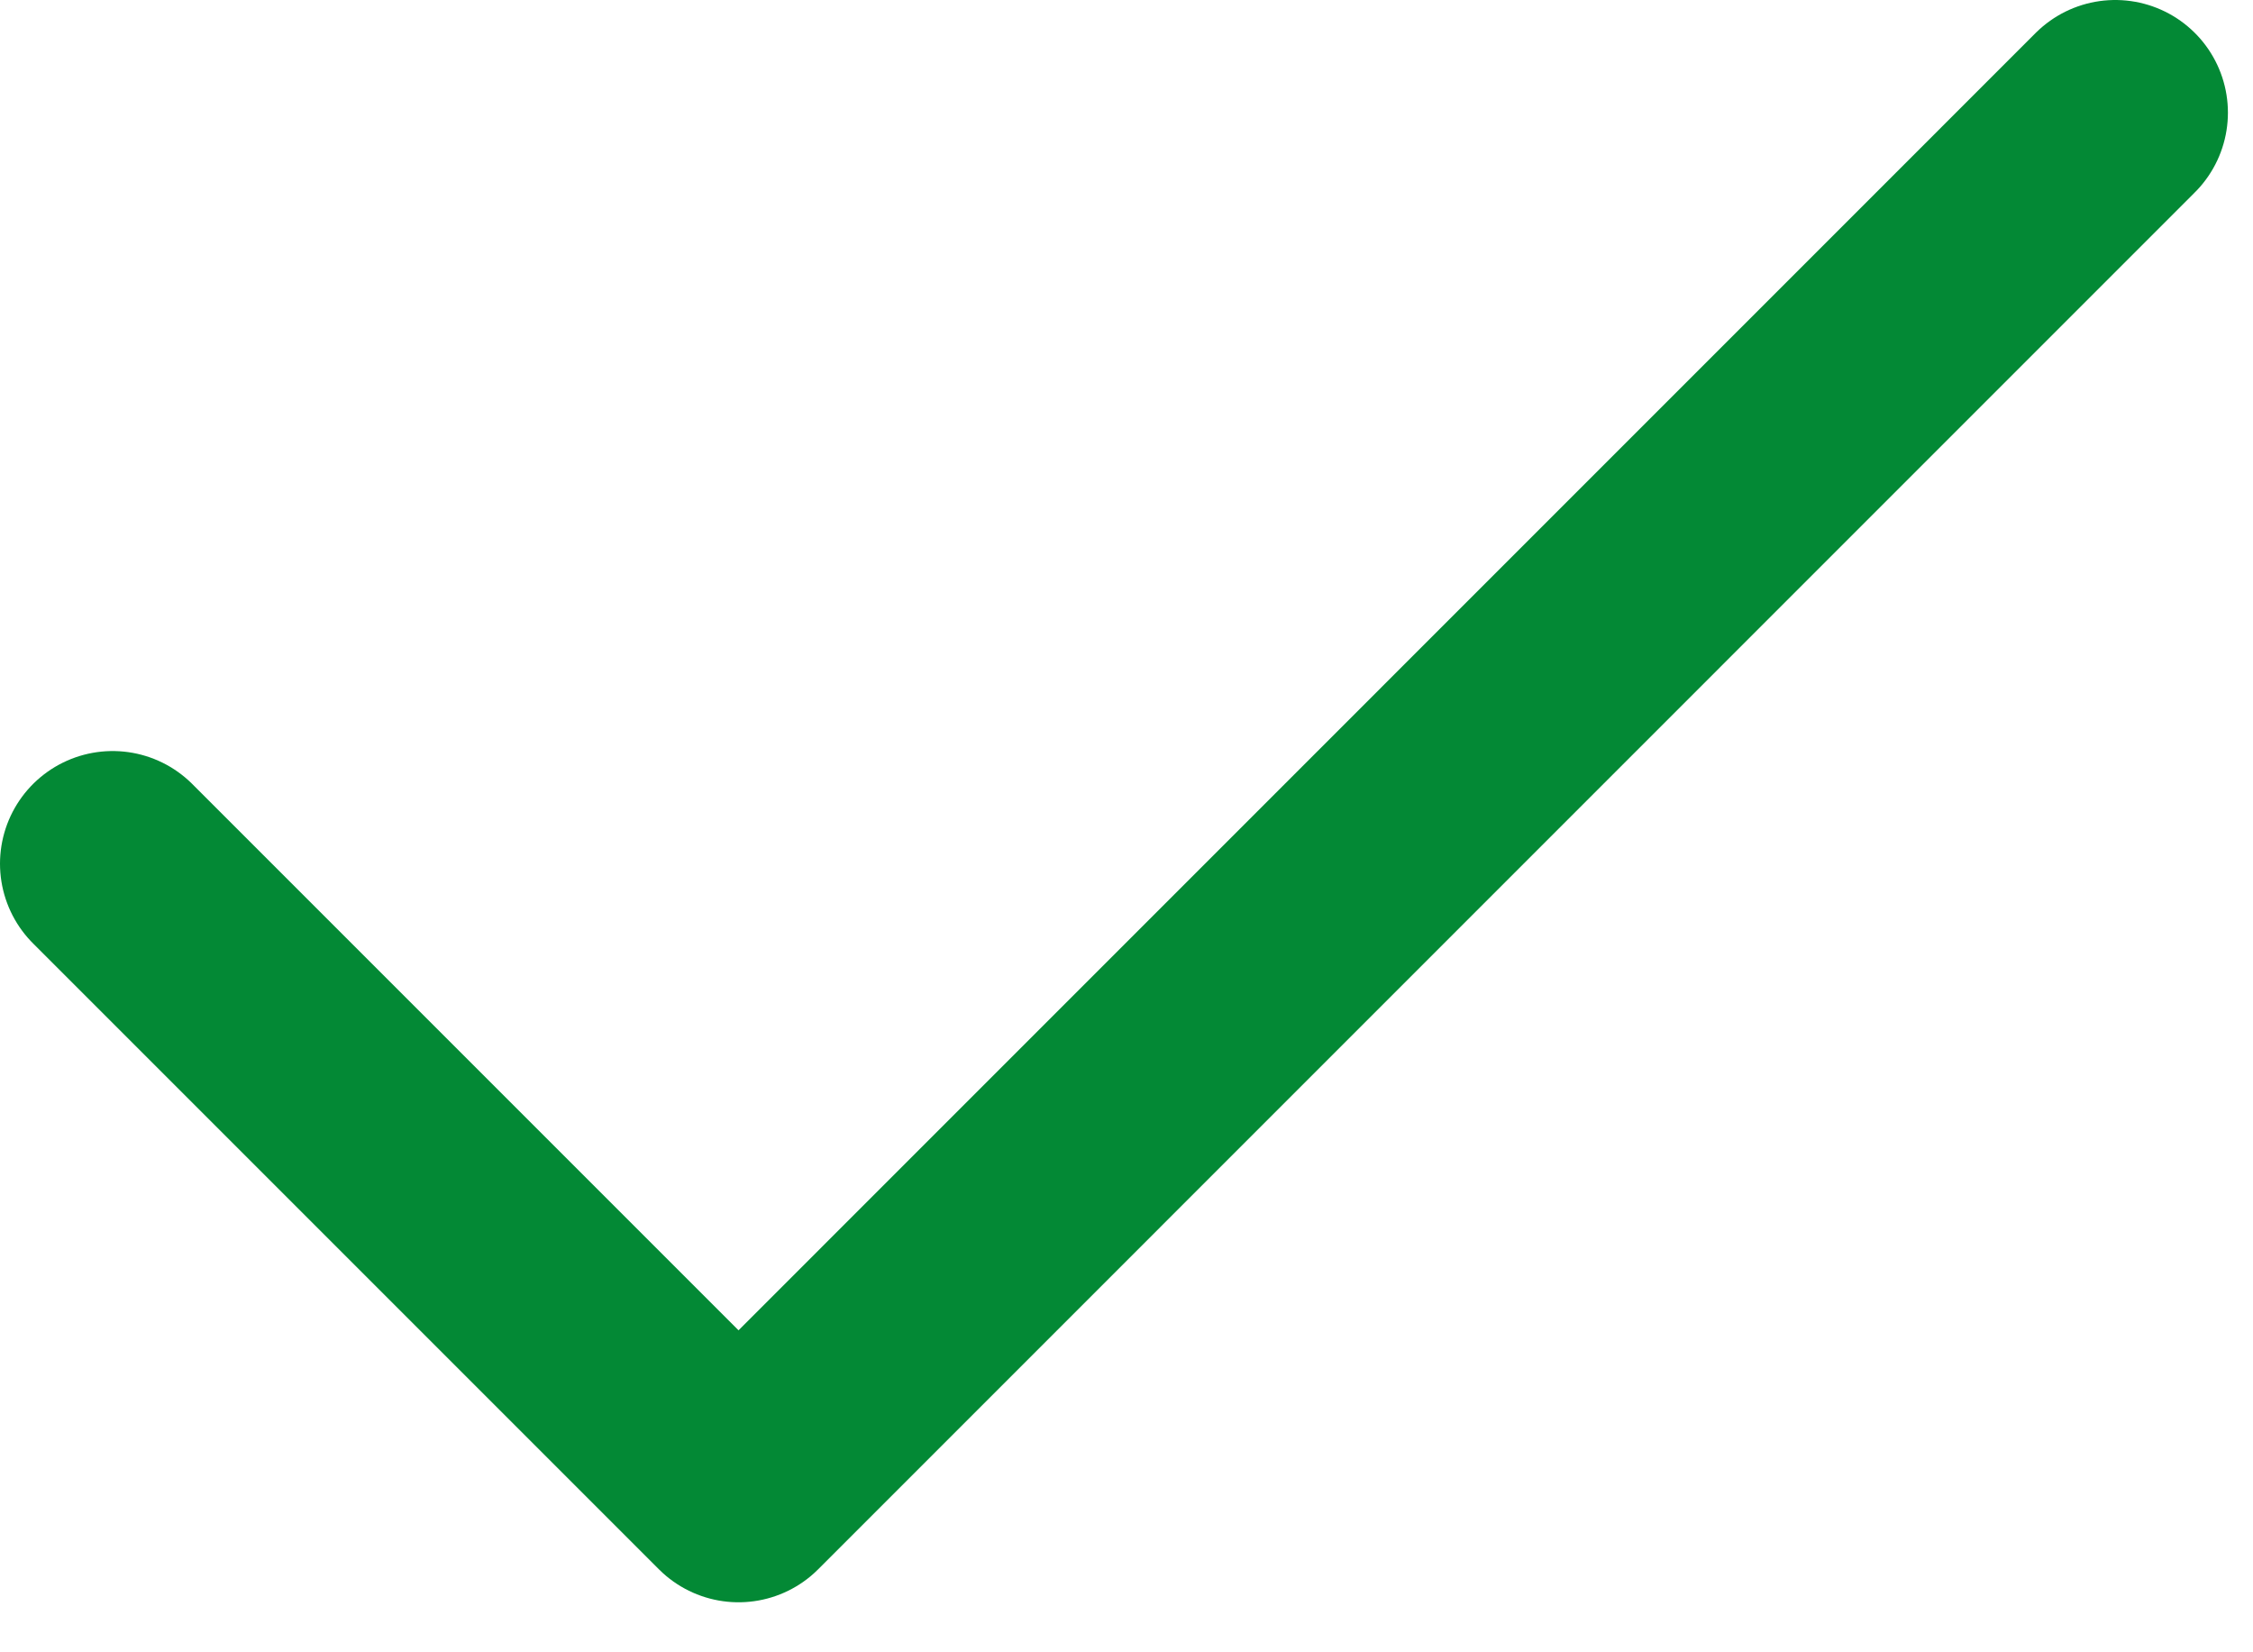
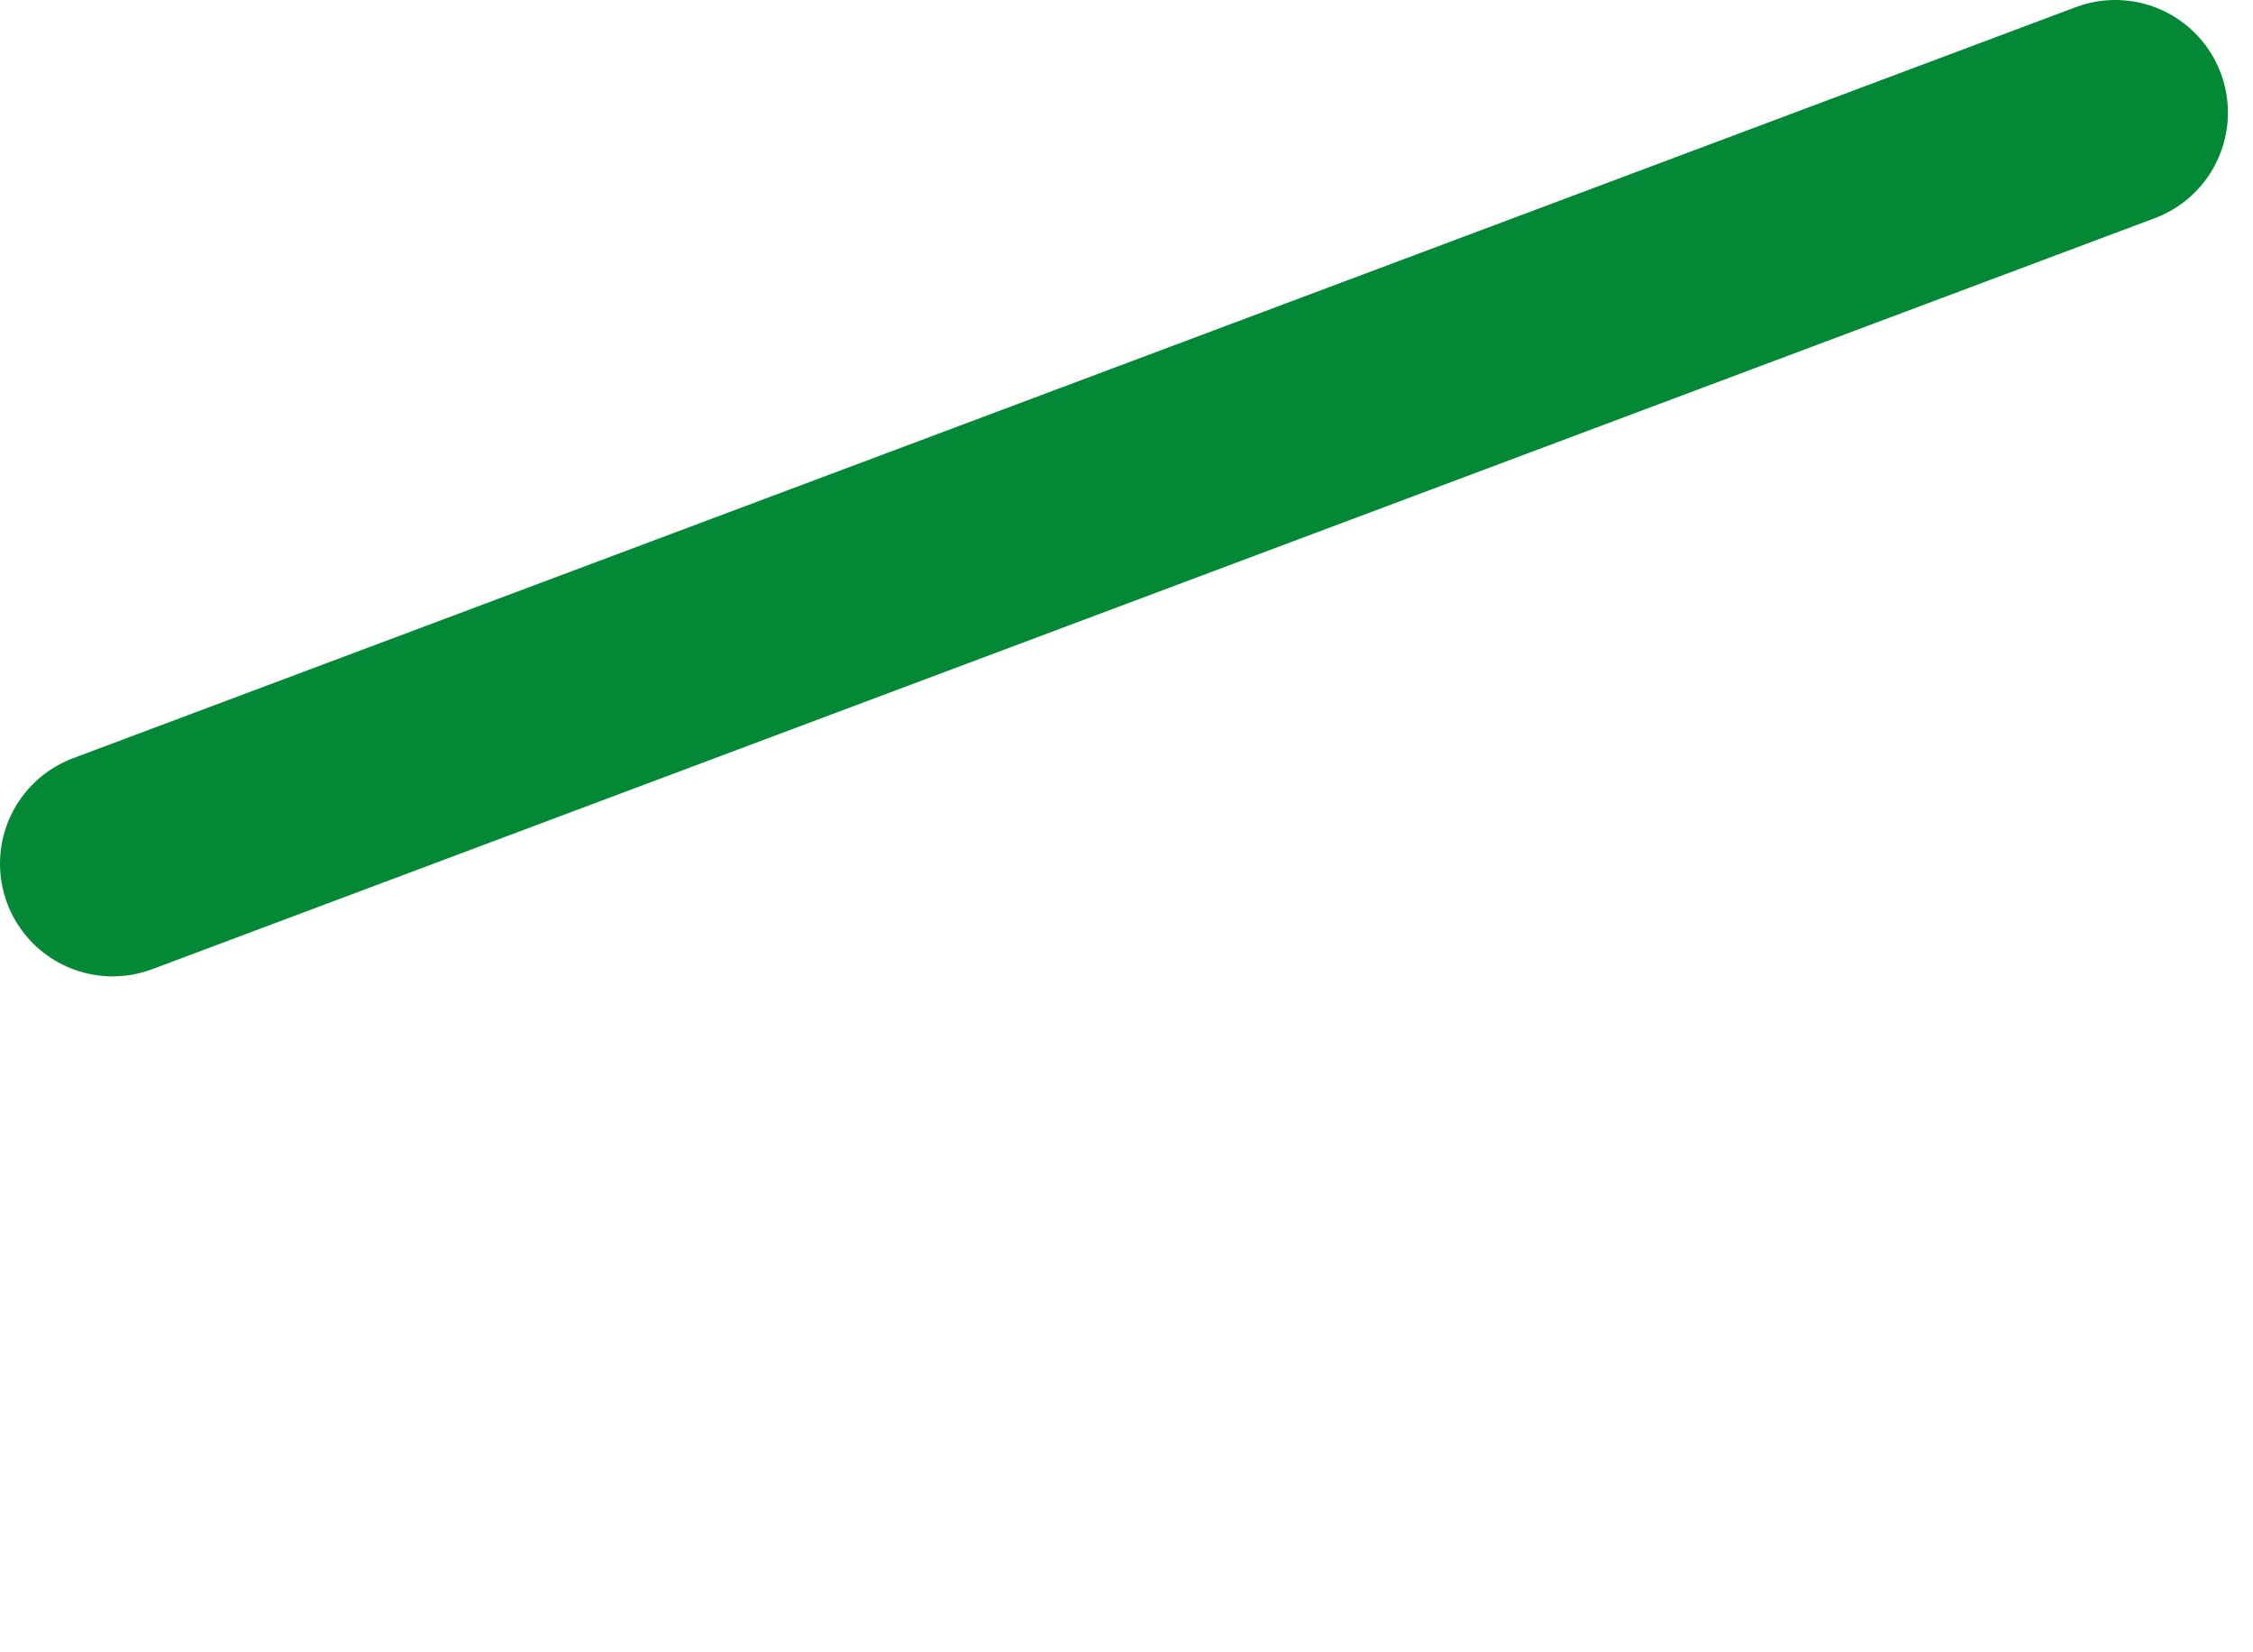
<svg xmlns="http://www.w3.org/2000/svg" width="15" height="11" viewBox="0 0 15 11" fill="none">
-   <path d="M14.083 0.75L4.917 9.917L0.75 5.75" stroke="#038935" stroke-width="1.5" stroke-linecap="round" stroke-linejoin="round" />
+   <path d="M14.083 0.75L0.75 5.75" stroke="#038935" stroke-width="1.5" stroke-linecap="round" stroke-linejoin="round" />
</svg>